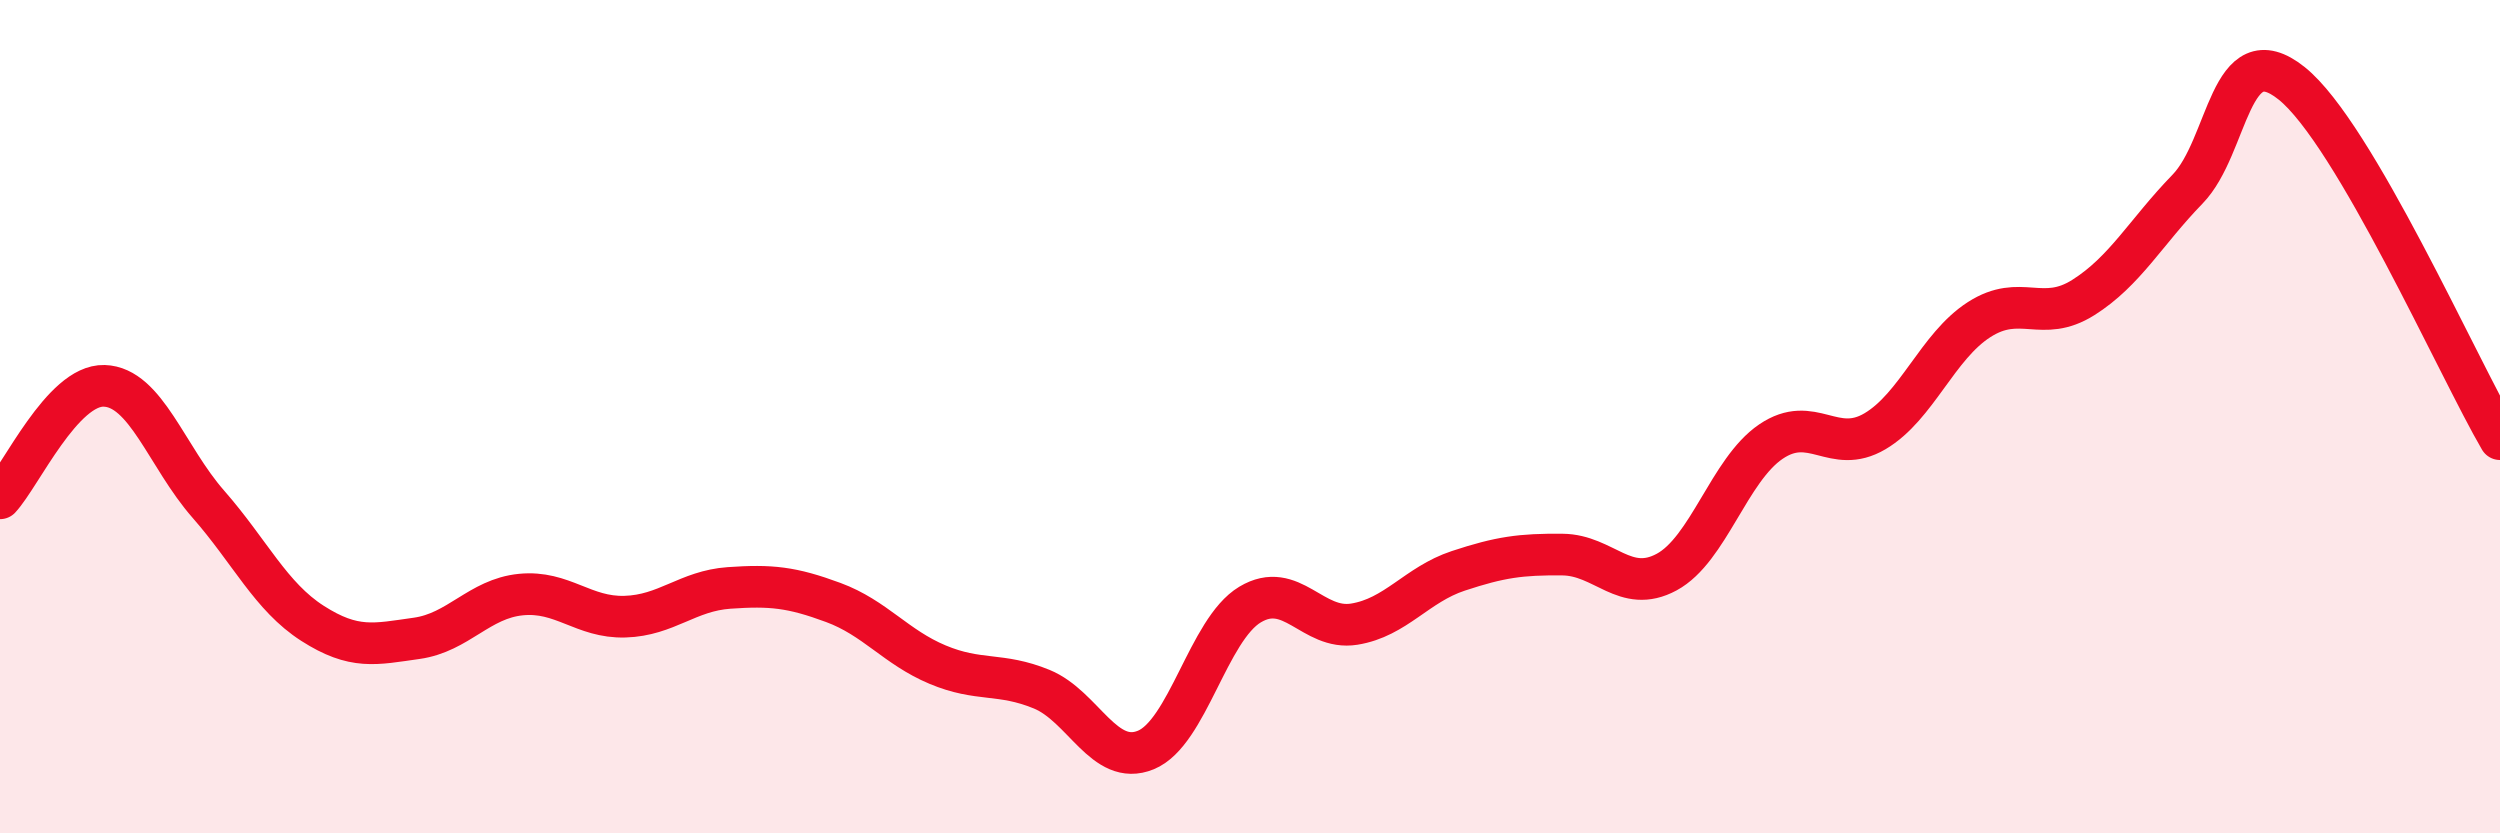
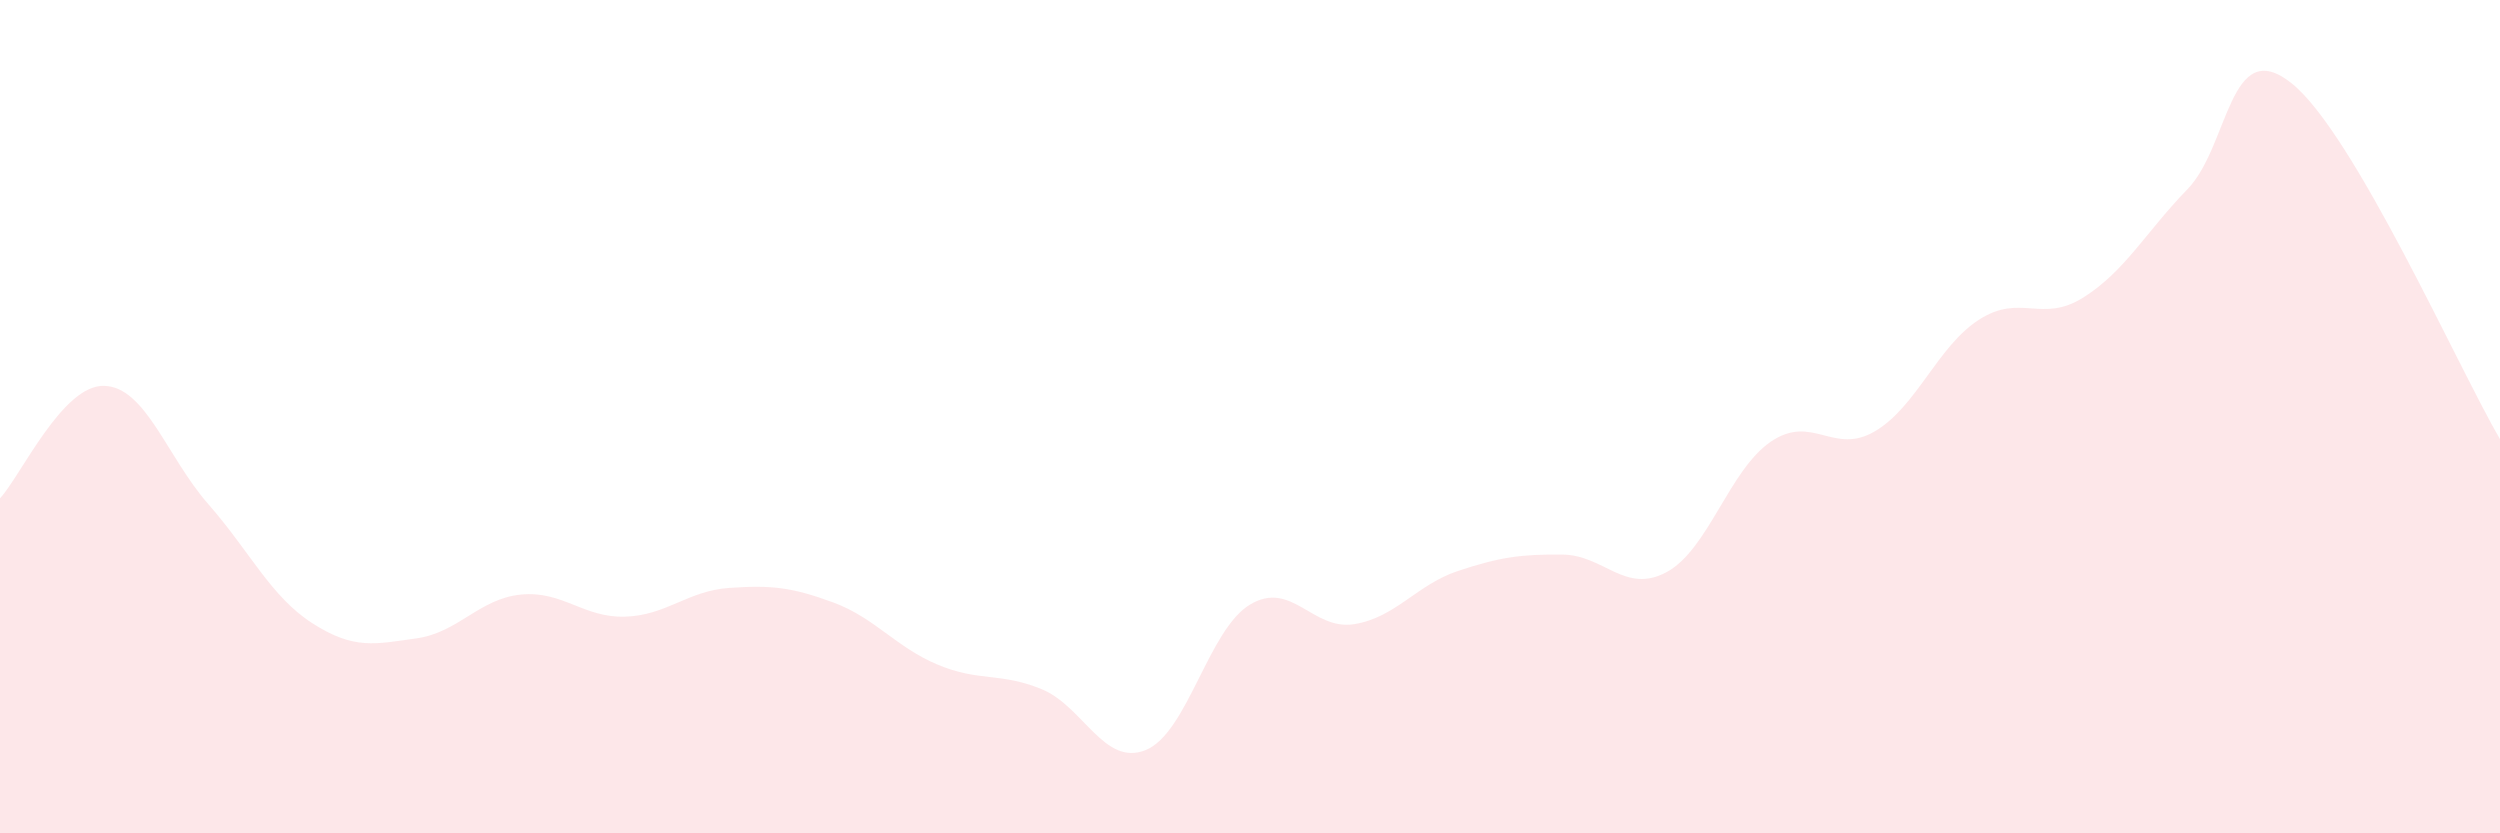
<svg xmlns="http://www.w3.org/2000/svg" width="60" height="20" viewBox="0 0 60 20">
  <path d="M 0,11.96 C 0.5,11.42 1.5,9.23 2.5,9.26 C 3.5,9.29 4,10.96 5,12.1 C 6,13.24 6.5,14.32 7.5,14.96 C 8.5,15.6 9,15.46 10,15.32 C 11,15.18 11.5,14.37 12.5,14.27 C 13.5,14.17 14,14.83 15,14.8 C 16,14.77 16.5,14.18 17.5,14.11 C 18.5,14.04 19,14.09 20,14.46 C 21,14.83 21.5,15.53 22.5,15.95 C 23.5,16.37 24,16.13 25,16.54 C 26,16.95 26.5,18.41 27.5,18 C 28.5,17.59 29,15.11 30,14.51 C 31,13.91 31.5,15.14 32.5,14.98 C 33.5,14.82 34,14.03 35,13.7 C 36,13.37 36.5,13.3 37.5,13.31 C 38.5,13.32 39,14.27 40,13.73 C 41,13.19 41.5,11.28 42.5,10.6 C 43.5,9.92 44,10.94 45,10.35 C 46,9.76 46.5,8.31 47.5,7.67 C 48.5,7.03 49,7.77 50,7.14 C 51,6.51 51.5,5.57 52.5,4.54 C 53.5,3.51 53.5,0.8 55,2 C 56.5,3.2 59,8.83 60,10.54L60 20L0 20Z" fill="#EB0A25" opacity="0.1" stroke-linecap="round" stroke-linejoin="round" />
-   <path d="M 0,11.96 C 0.5,11.42 1.5,9.23 2.5,9.26 C 3.5,9.29 4,10.96 5,12.1 C 6,13.24 6.5,14.32 7.5,14.96 C 8.5,15.6 9,15.46 10,15.32 C 11,15.18 11.5,14.37 12.5,14.27 C 13.5,14.17 14,14.83 15,14.8 C 16,14.77 16.5,14.18 17.5,14.11 C 18.5,14.04 19,14.09 20,14.46 C 21,14.83 21.5,15.53 22.5,15.95 C 23.5,16.37 24,16.13 25,16.54 C 26,16.95 26.5,18.41 27.5,18 C 28.5,17.59 29,15.11 30,14.51 C 31,13.91 31.5,15.14 32.5,14.98 C 33.5,14.82 34,14.03 35,13.7 C 36,13.37 36.5,13.3 37.5,13.31 C 38.5,13.32 39,14.27 40,13.73 C 41,13.19 41.5,11.28 42.5,10.6 C 43.5,9.92 44,10.94 45,10.35 C 46,9.76 46.5,8.31 47.5,7.67 C 48.5,7.03 49,7.77 50,7.14 C 51,6.51 51.5,5.57 52.5,4.54 C 53.5,3.51 53.5,0.8 55,2 C 56.5,3.2 59,8.83 60,10.54" stroke="#EB0A25" stroke-width="1" fill="none" stroke-linecap="round" stroke-linejoin="round" />
</svg>